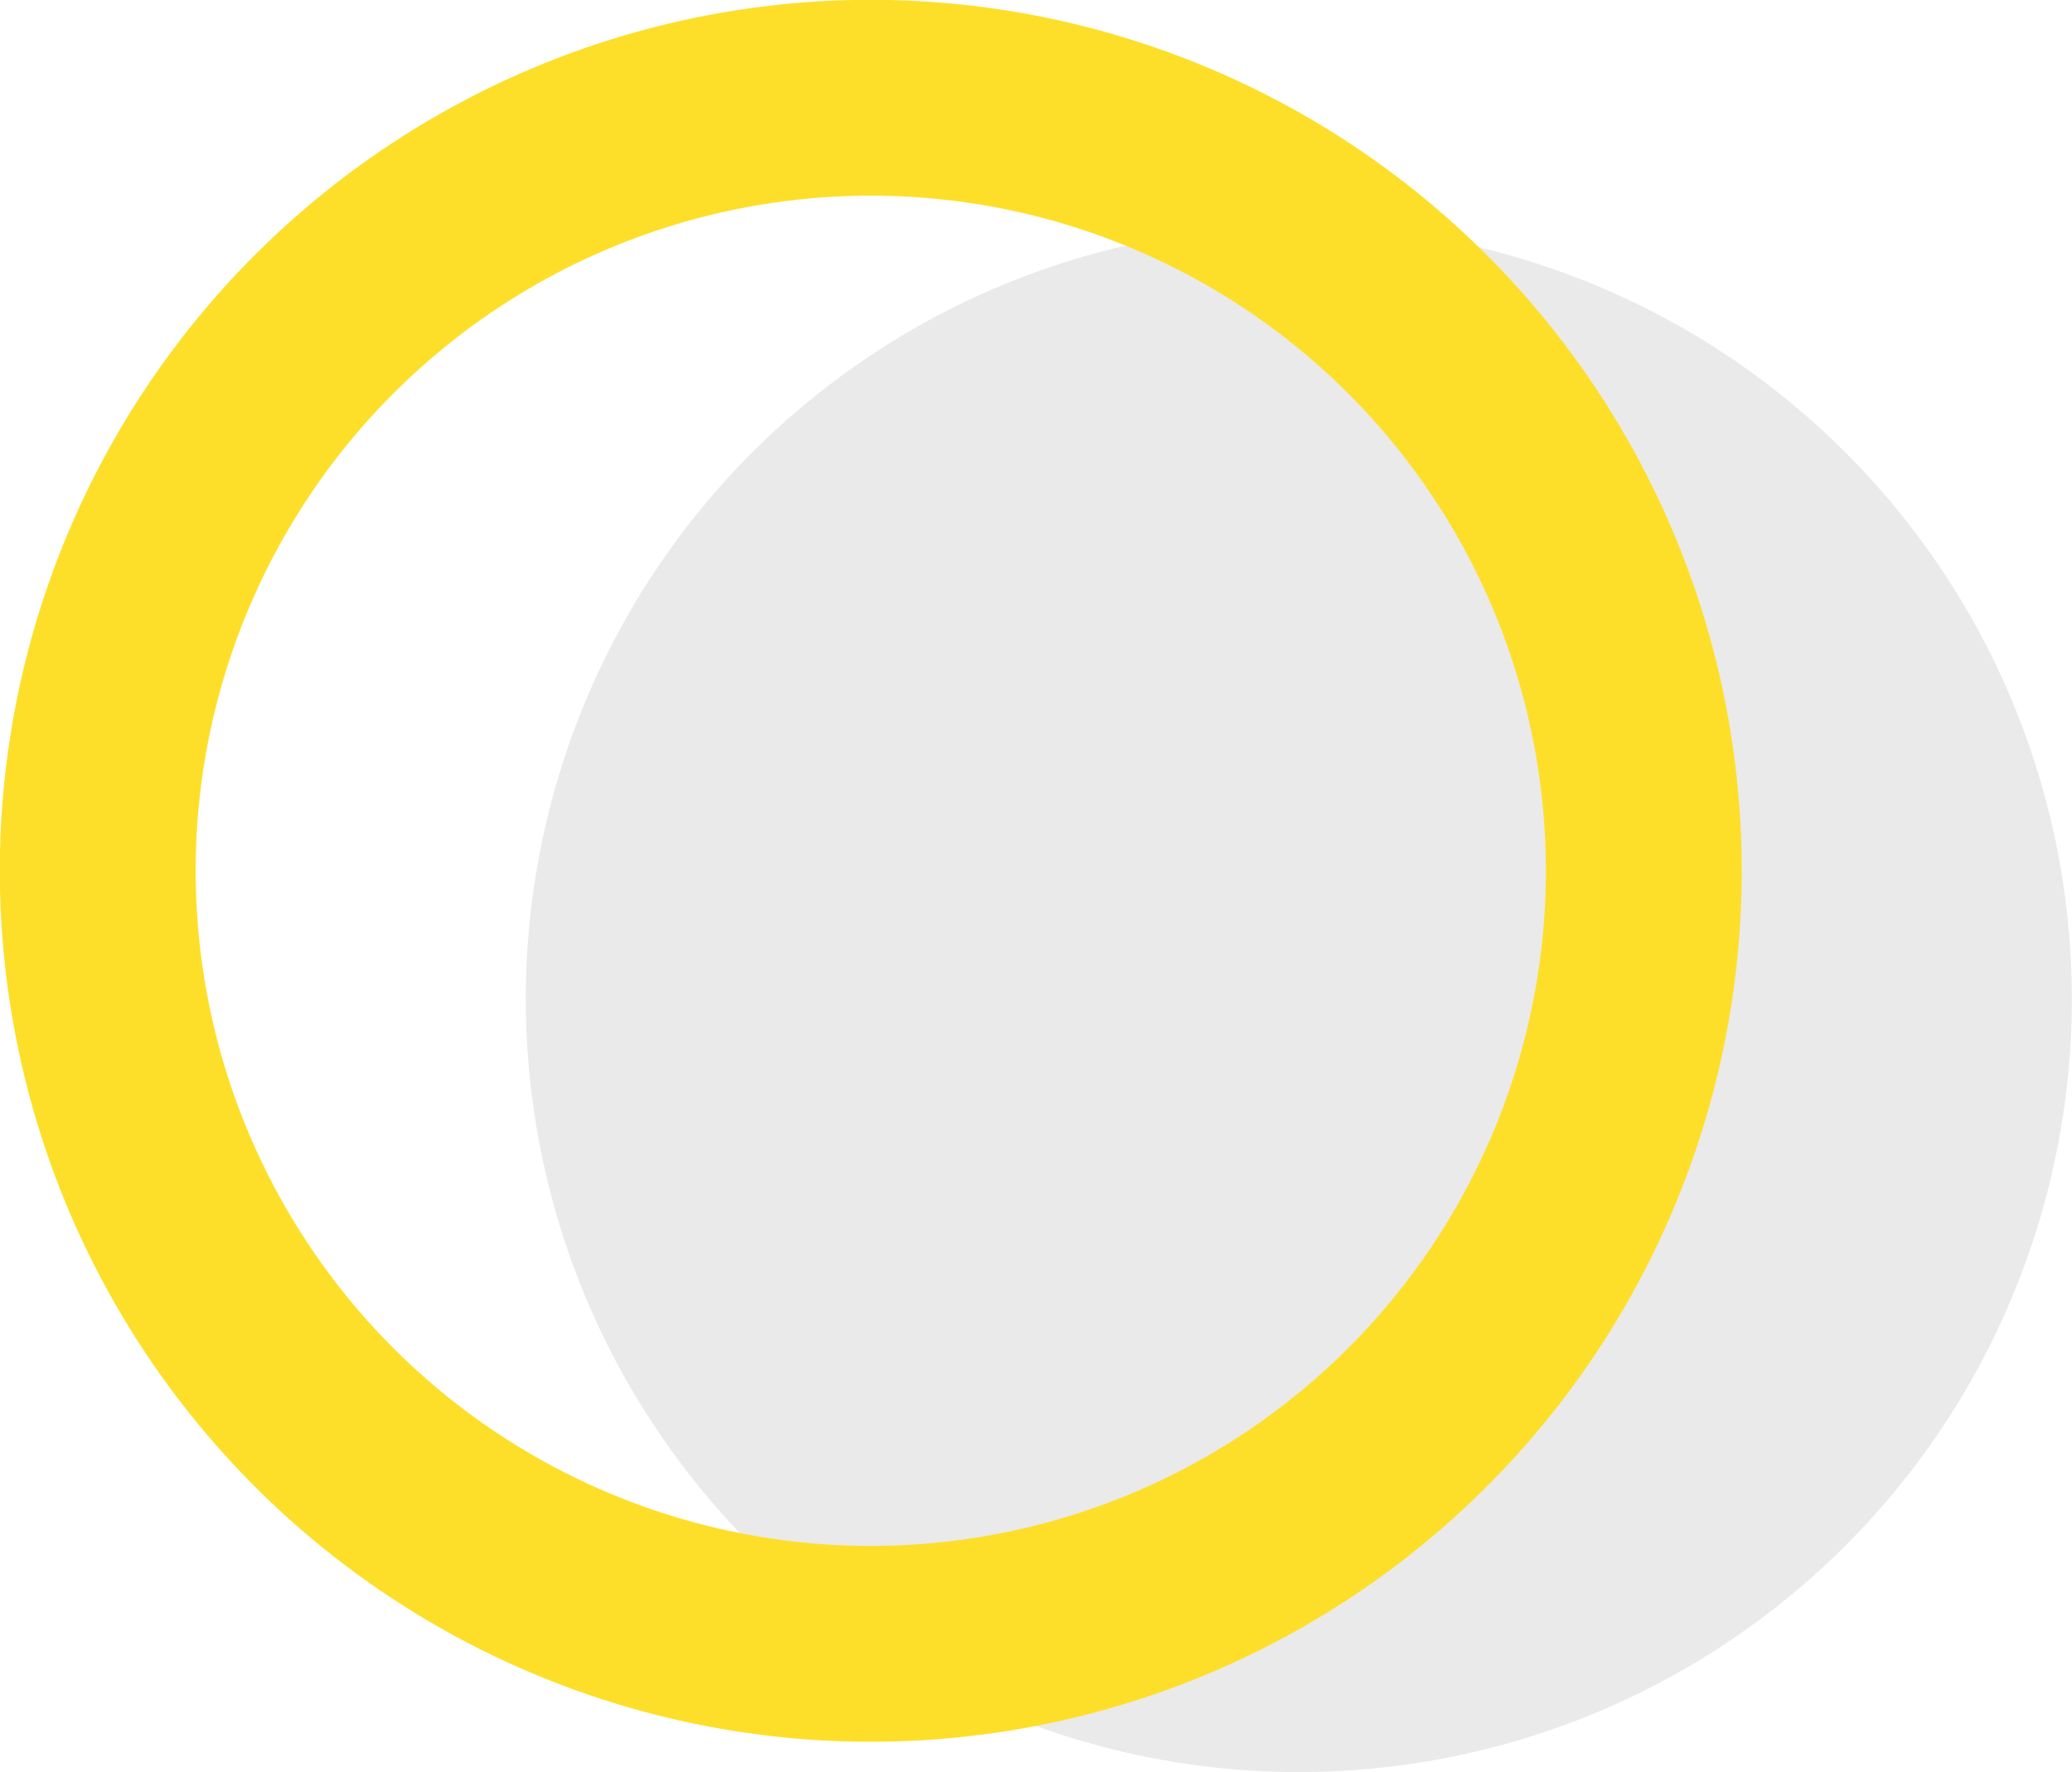
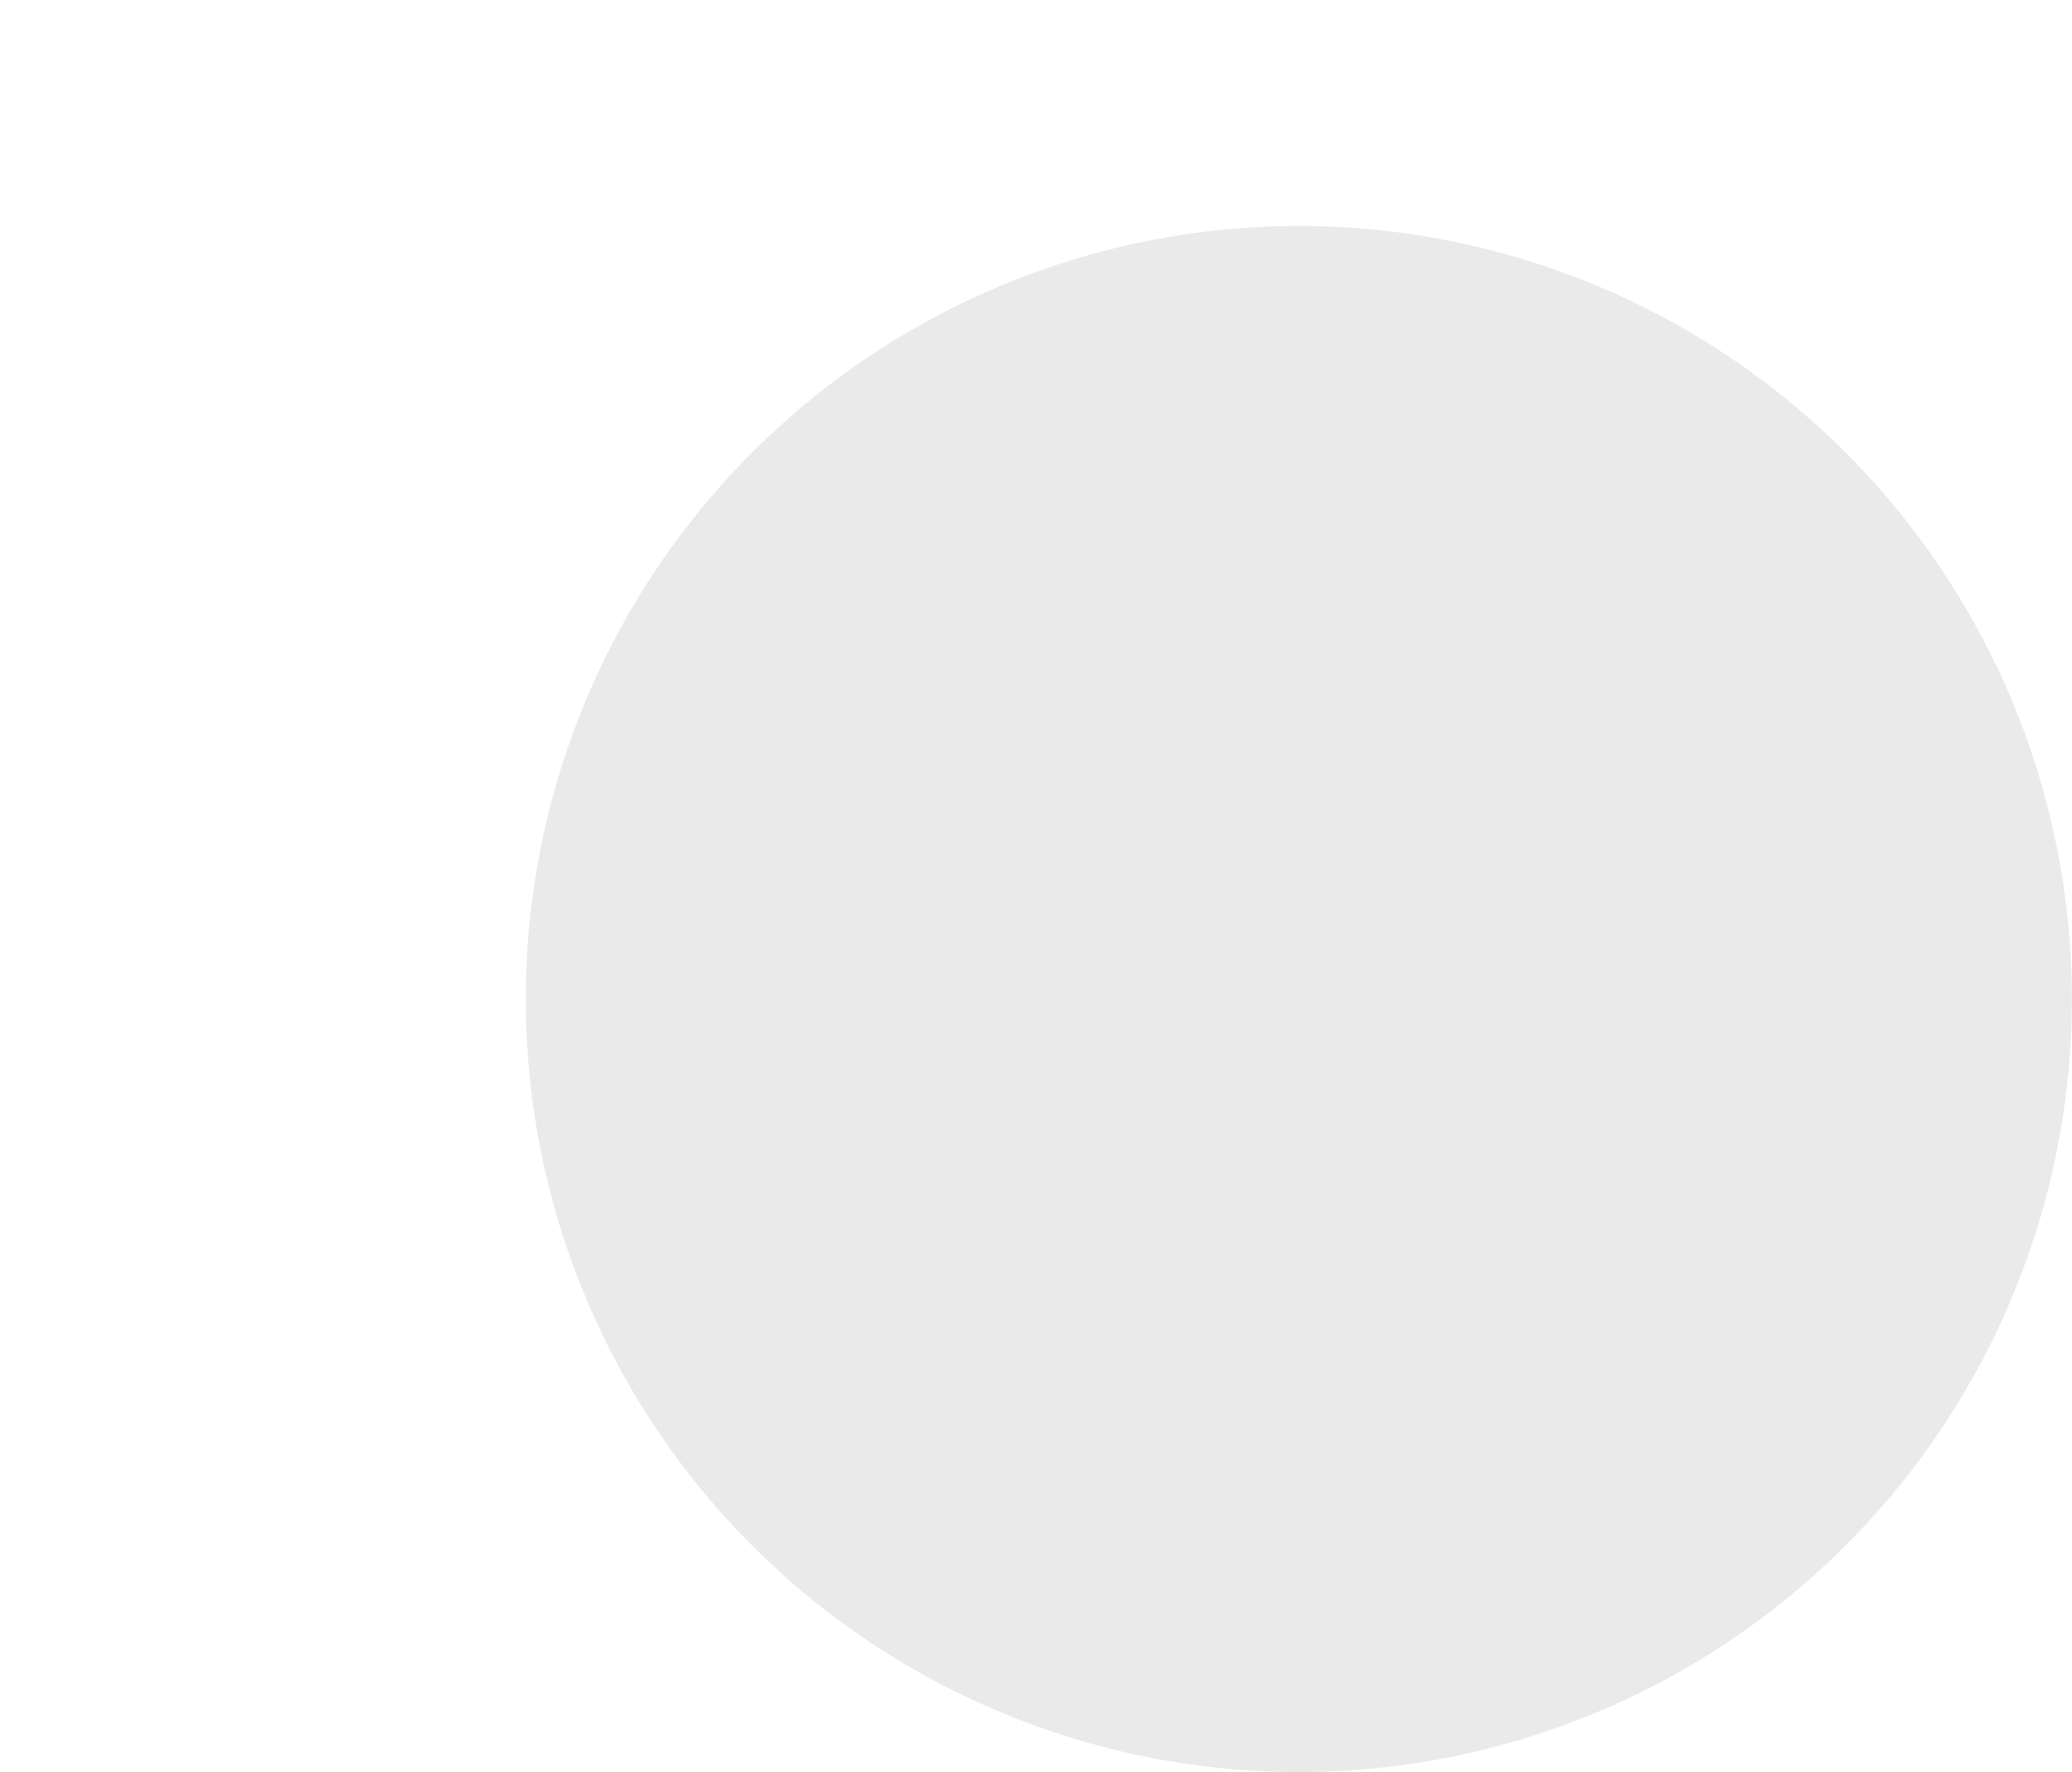
<svg xmlns="http://www.w3.org/2000/svg" viewBox="0 0 65.91 56.37">
  <defs>
    <style>.cls-1{fill:#d6d6d6;opacity:0.51;}.cls-2{fill:none;stroke:#fddf29;stroke-linecap:square;stroke-miterlimit:10;stroke-width:6.23px;}</style>
  </defs>
  <title>shape1dAsset 2@32x</title>
  <g id="Layer_2" data-name="Layer 2">
    <g id="BACKGROUND_2" data-name="BACKGROUND 2">
      <circle class="cls-1" cx="41.32" cy="31.78" r="24.59" transform="translate(-6.2 10.34) rotate(-13.28)" />
-       <circle class="cls-2" cx="27.7" cy="27.7" r="24.59" transform="translate(-4.39 5.23) rotate(-10)" />
    </g>
  </g>
</svg>